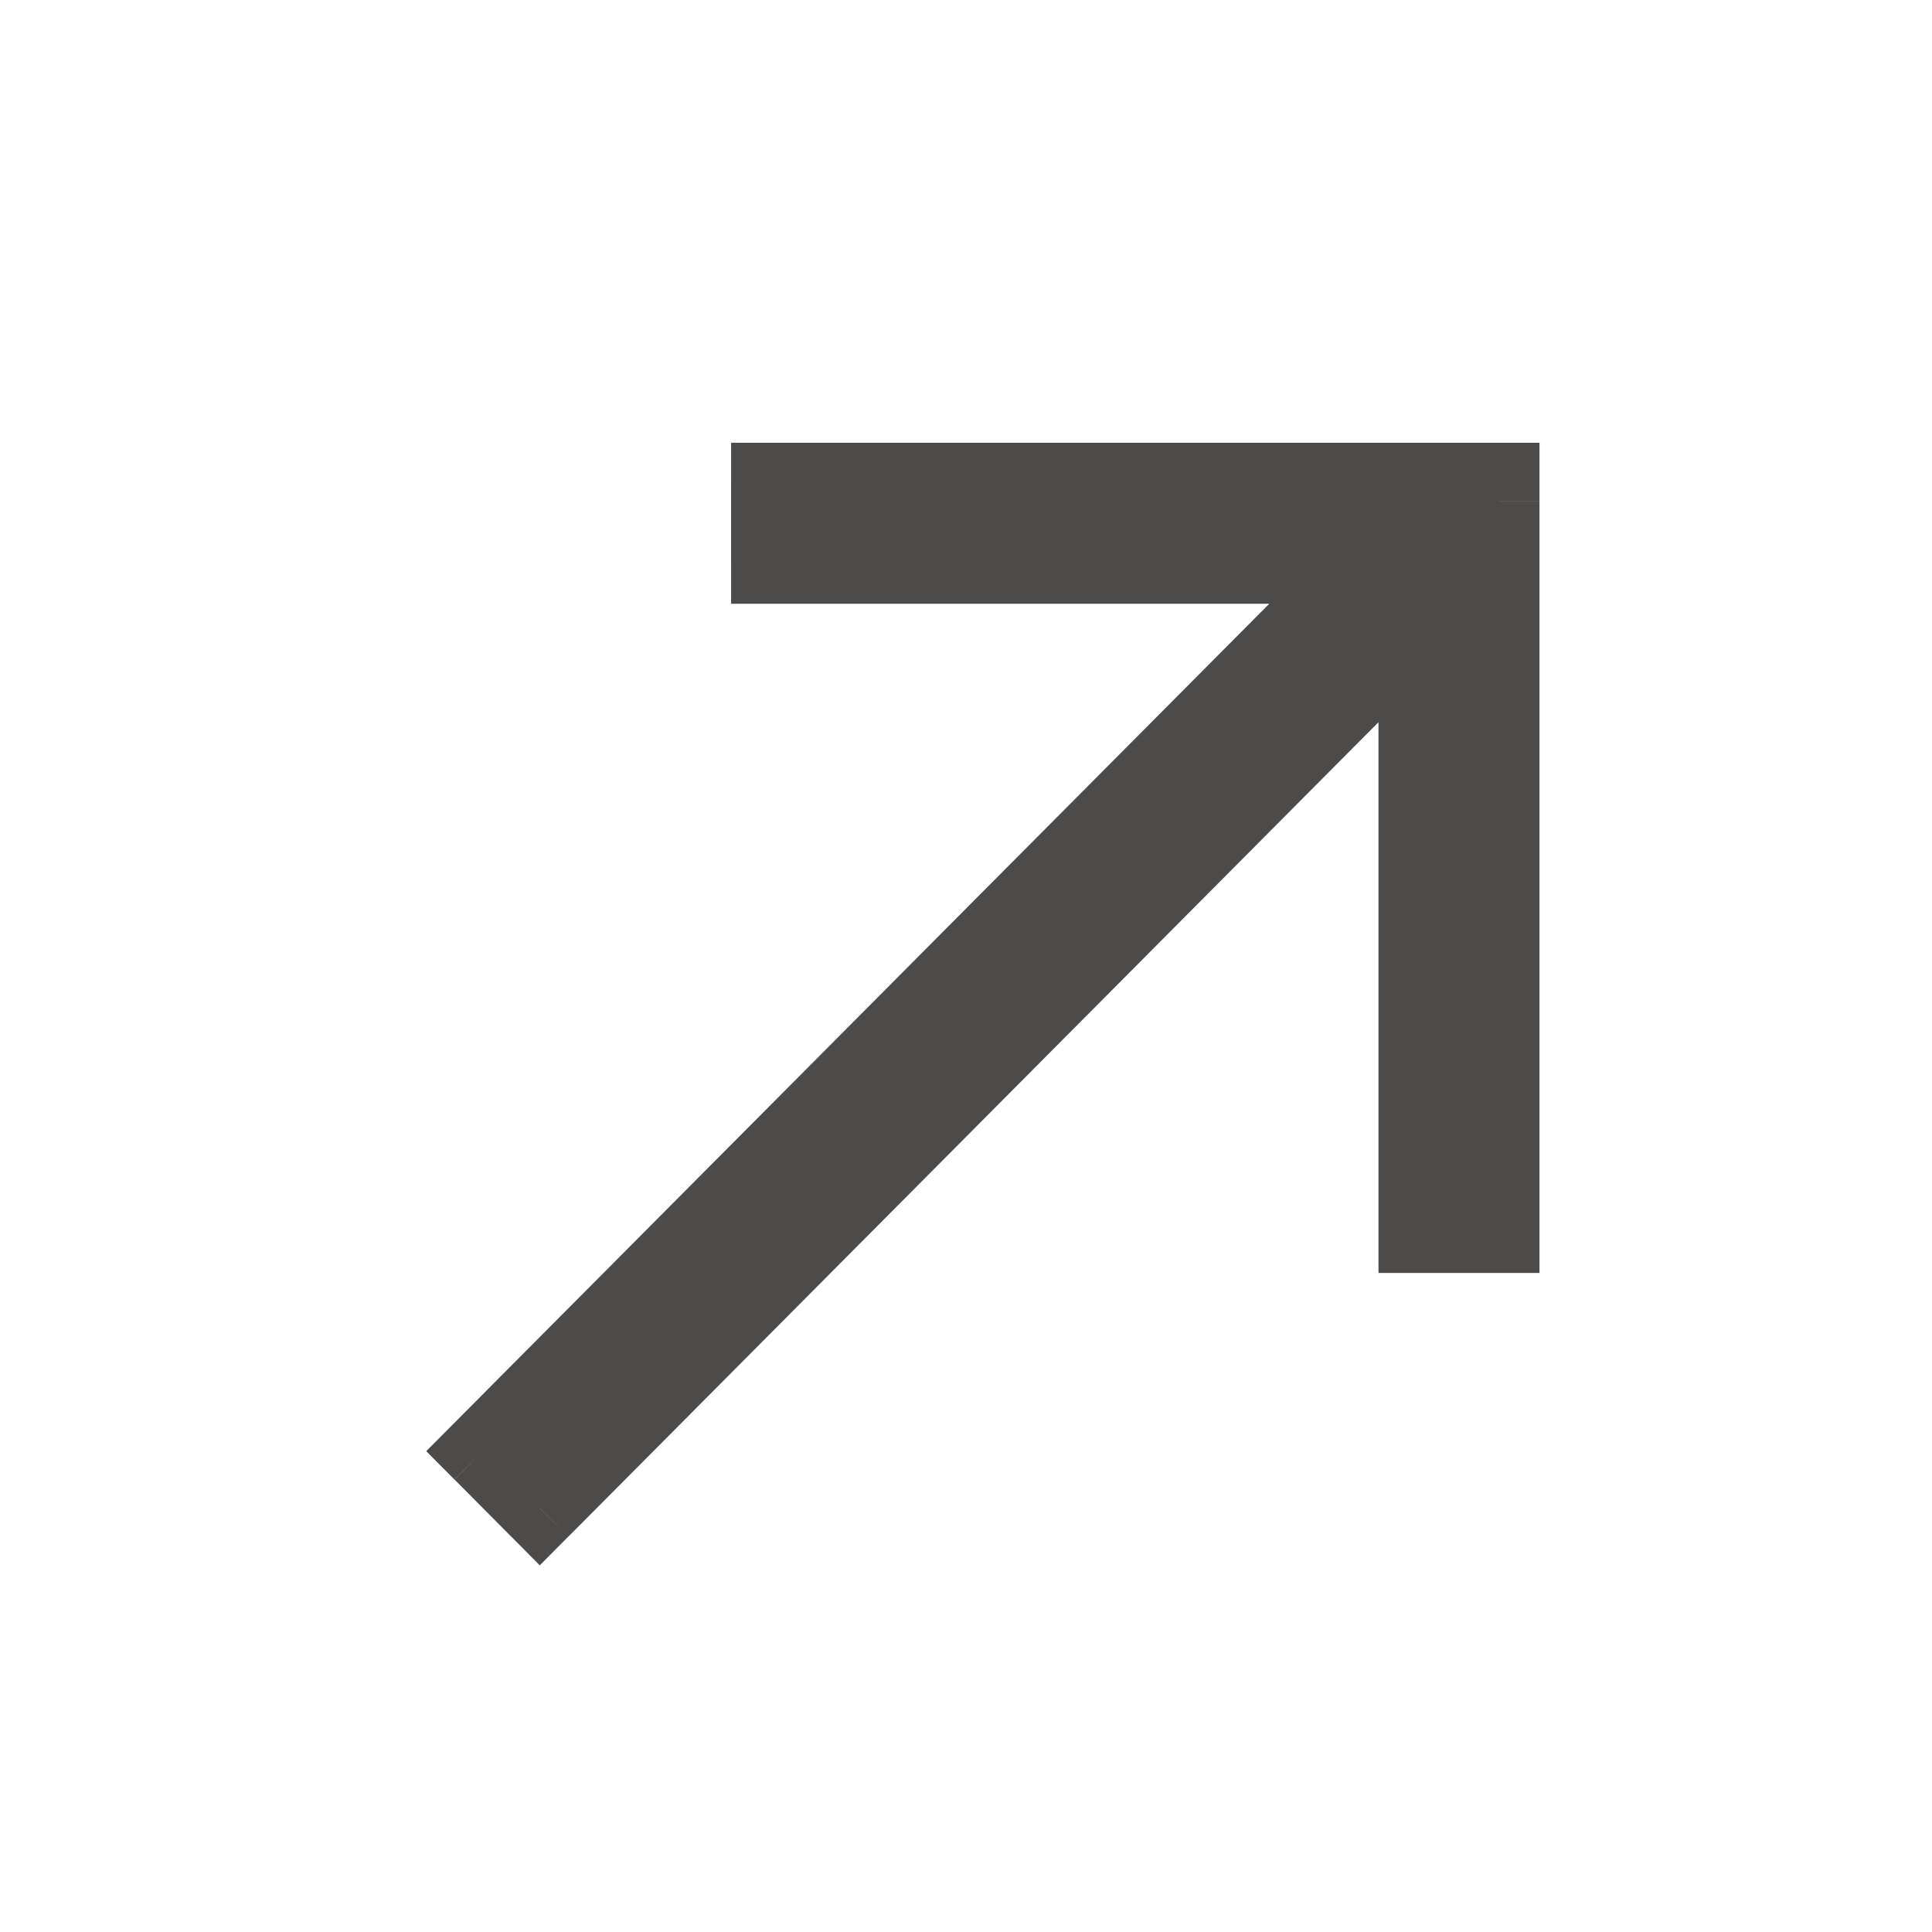
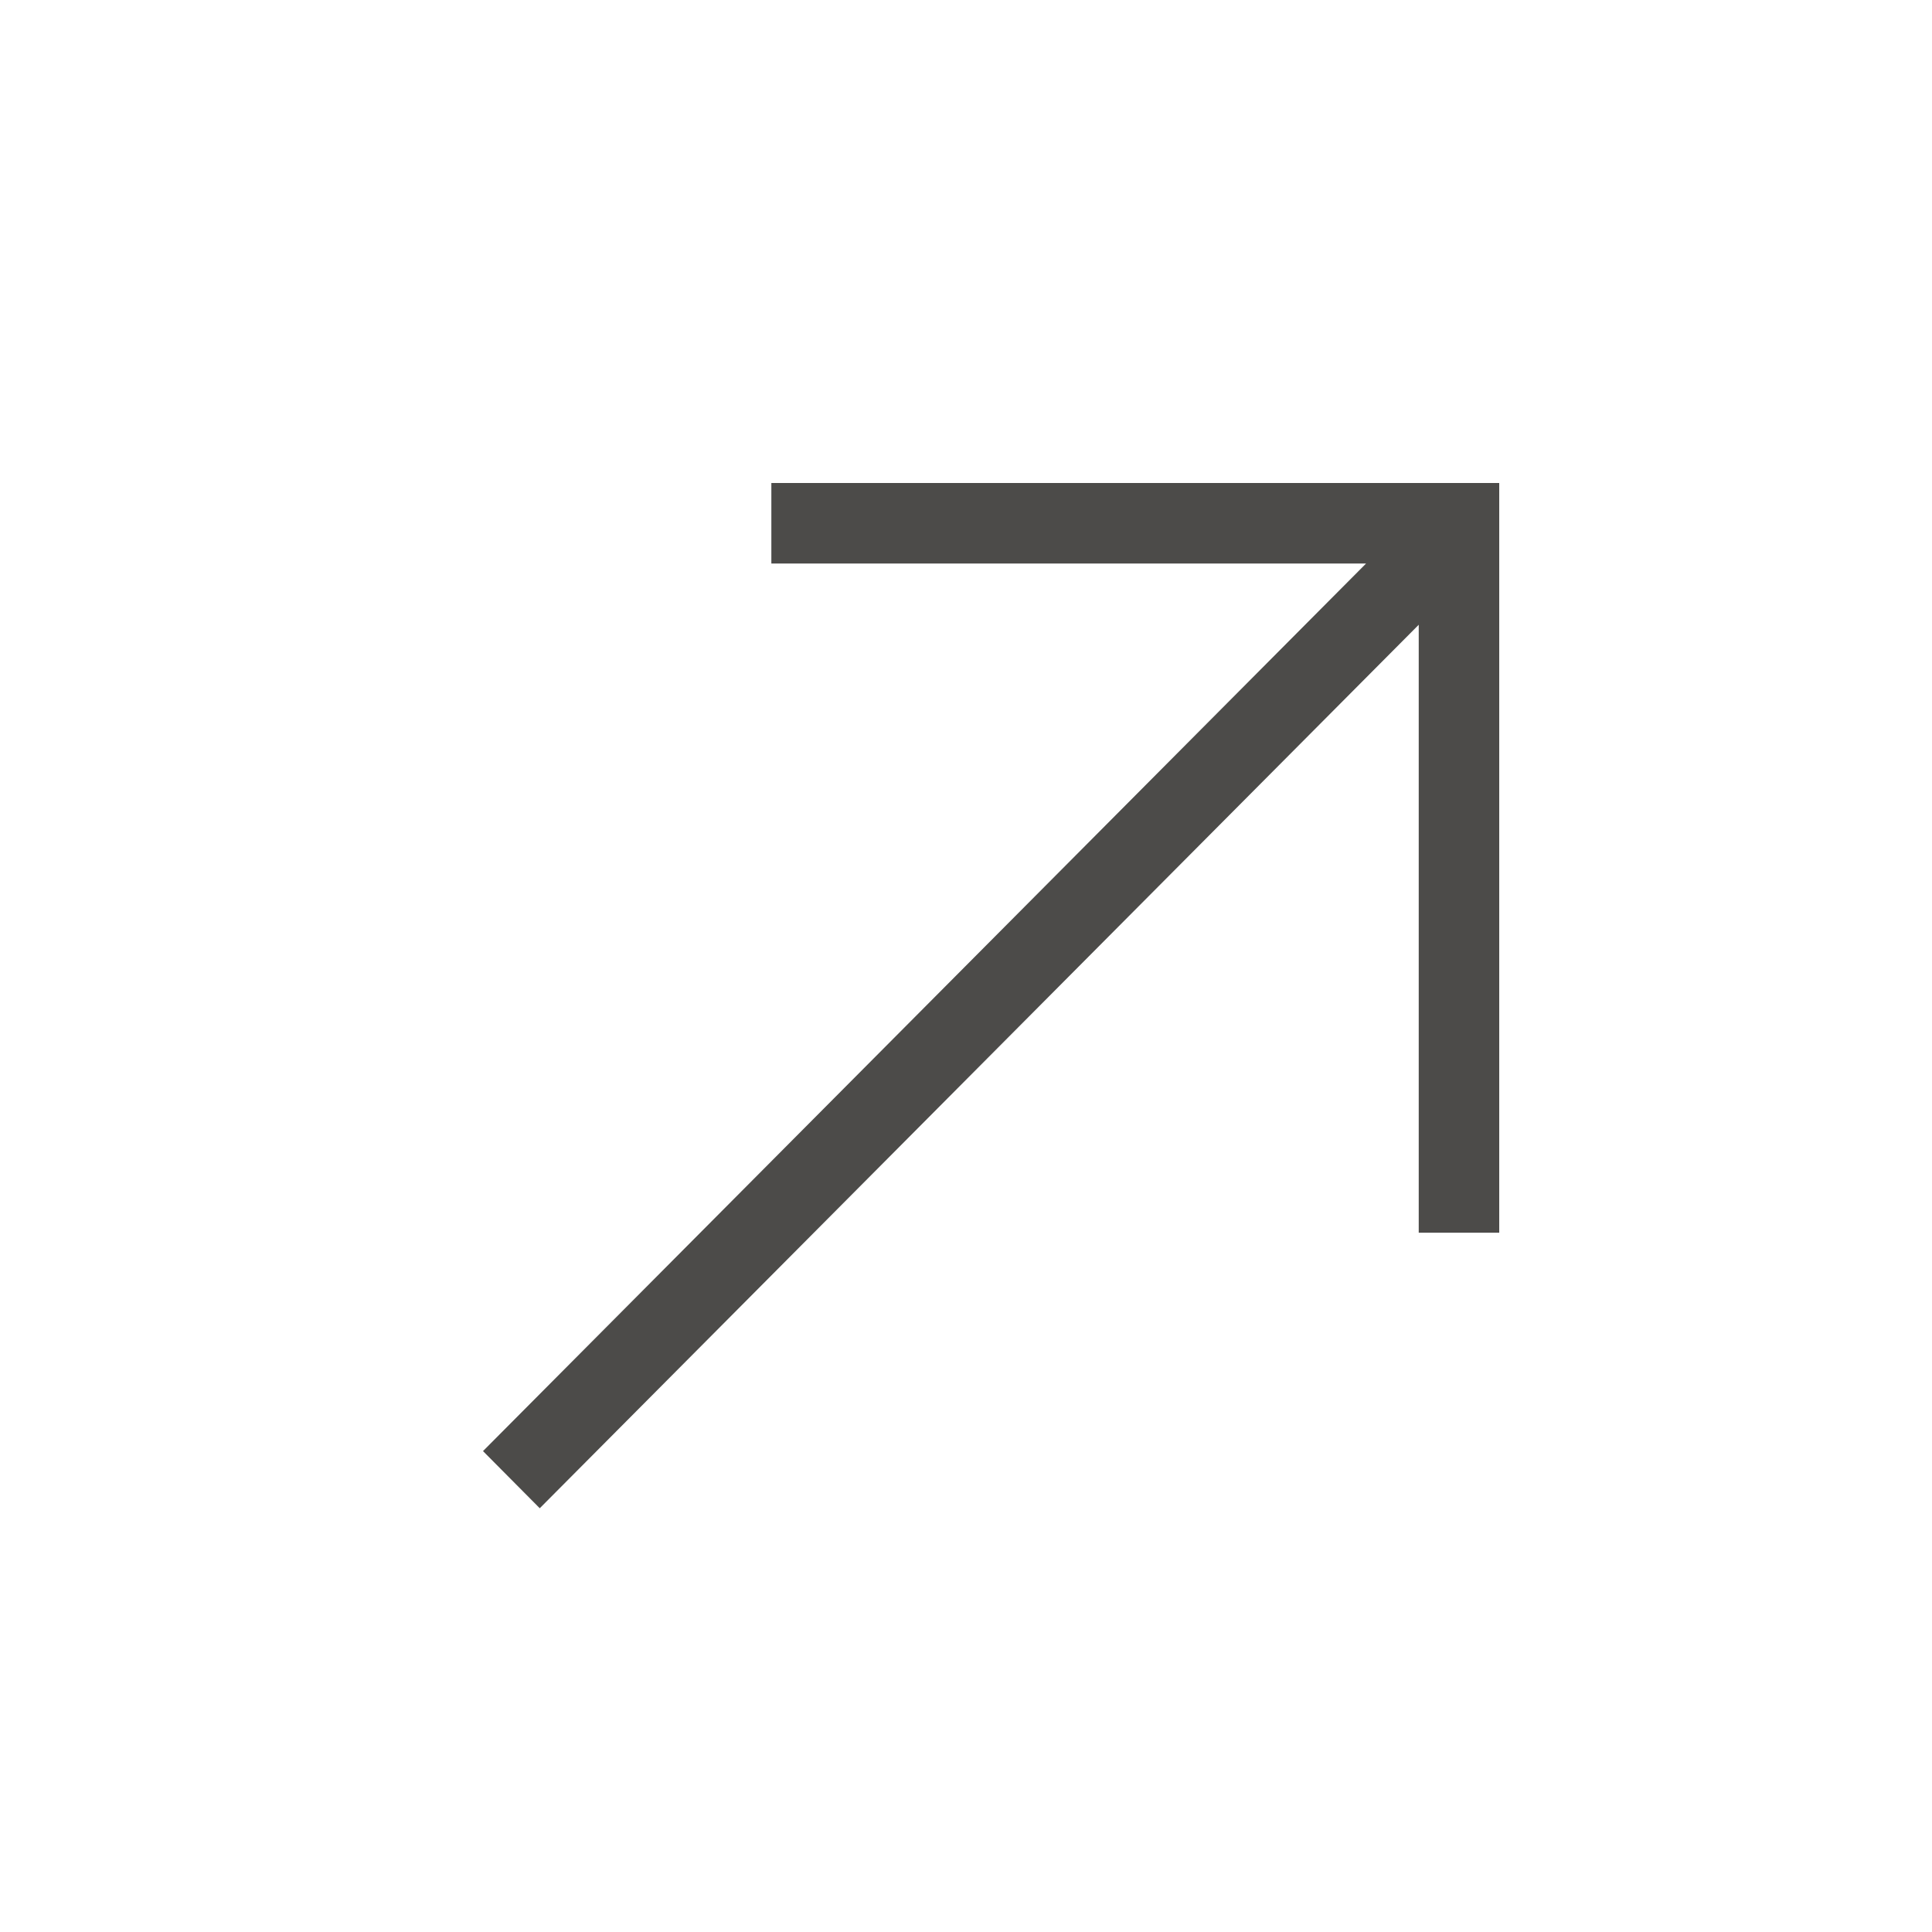
<svg xmlns="http://www.w3.org/2000/svg" width="24" height="24" fill="none">
  <path fill="#4C4B49" fill-rule="evenodd" d="M16.97 7H9.582V6h9.042v9.313h-1V7.761L6.705 18.736 6 18.026 16.97 7Z" clip-rule="evenodd" />
-   <path fill="#4C4B49" d="m16.97 7 .355.353.848-.853H16.97V7ZM9.582 7h-.5v.5h.5V7Zm0-1v-.5h-.5V6h.5Zm9.042 0h.5v-.5h-.5V6Zm0 .225h-.5v.5h.5v-.5Zm0 0h.5v-.5h-.5v.5Zm0 9.088v.5h.5v-.5h-.5Zm-1 0h-.5v.5h.5v-.5Zm0-7.552h.5V6.549l-.854.86.354.352ZM6.705 18.736l-.354.352.354.357.355-.357-.355-.352ZM6 18.026l-.354-.352-.351.353.35.352.355-.352ZM16.97 6.5H9.582v1h7.388v-1Zm-6.888.5V6h-1v1h1Zm-.5-.5h9.042v-1H9.582v1Zm8.542-.5v.225h1V6h-1Zm.5-.275v1-1Zm.5 9.588V6.226h-1v9.088h1Zm-1.5.5h1v-1h-1v1Zm-.5-8.052v7.552h1V7.761h-1ZM7.06 19.089 17.979 8.112l-.71-.705L6.352 18.383l.709.706Zm-1.414-.71.705.71.709-.706-.706-.709-.708.706Zm10.97-11.732L5.646 17.674l.708.706 10.97-11.027-.708-.706Z" />
</svg>